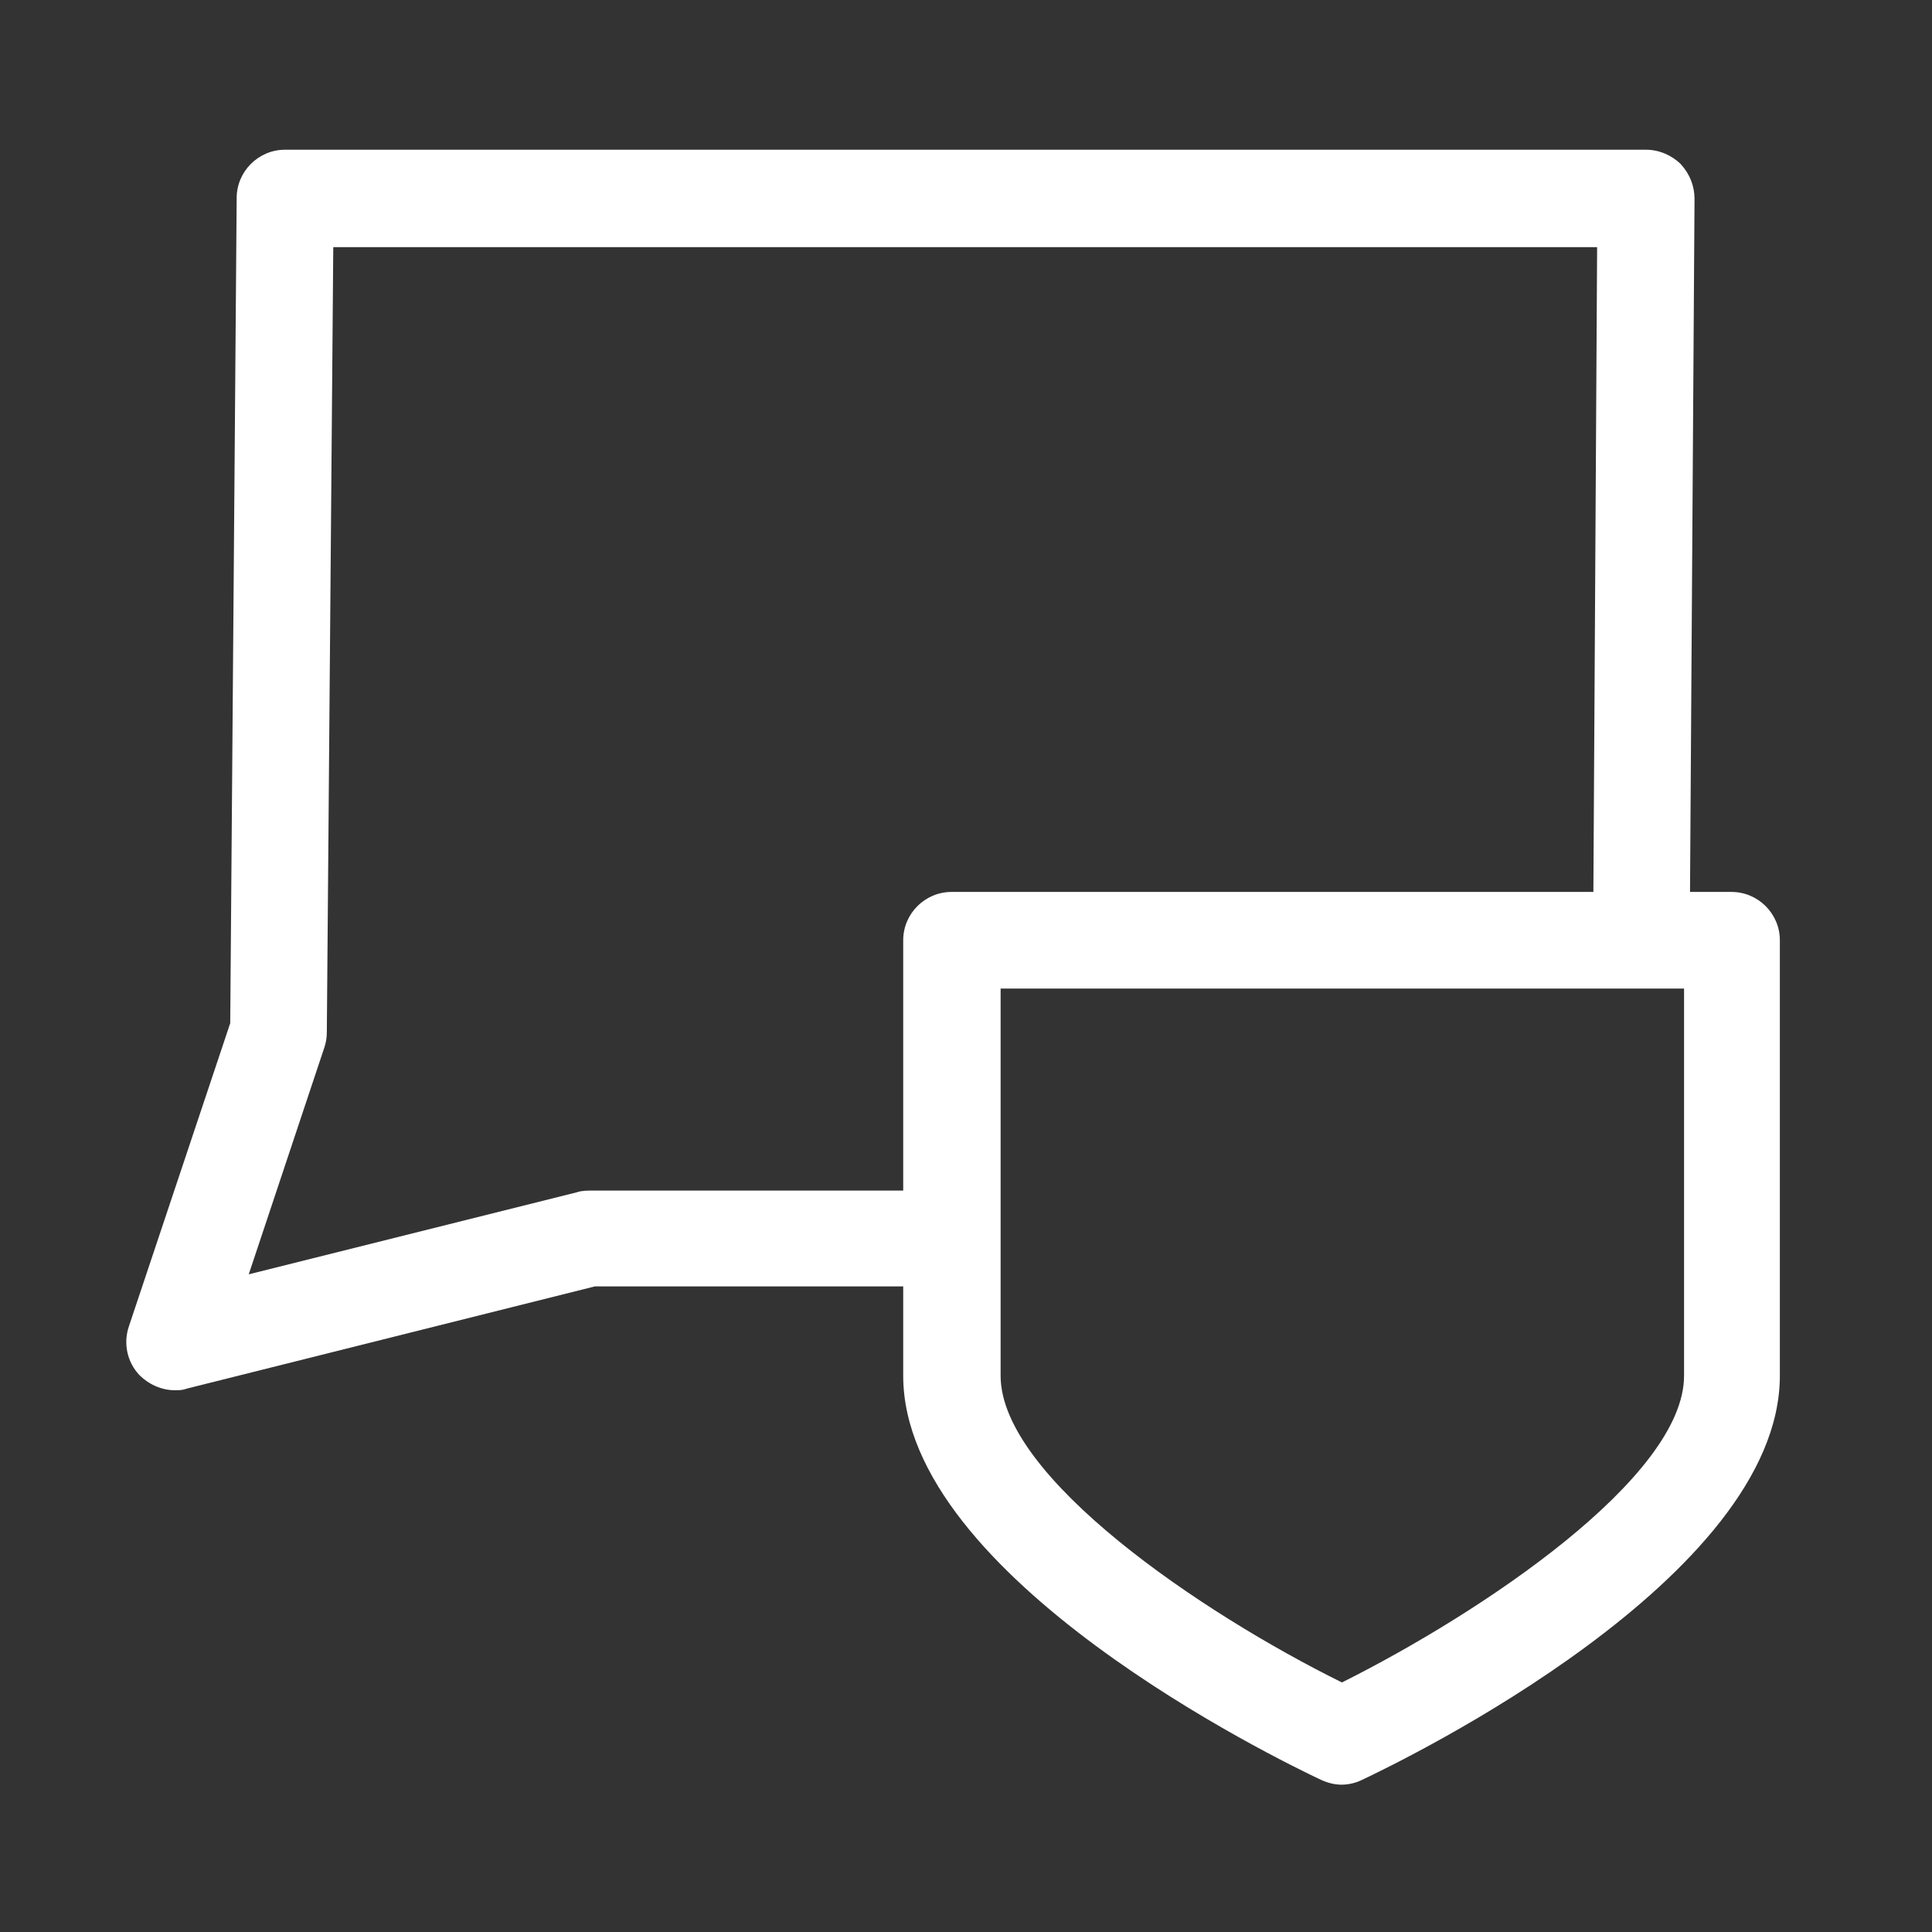
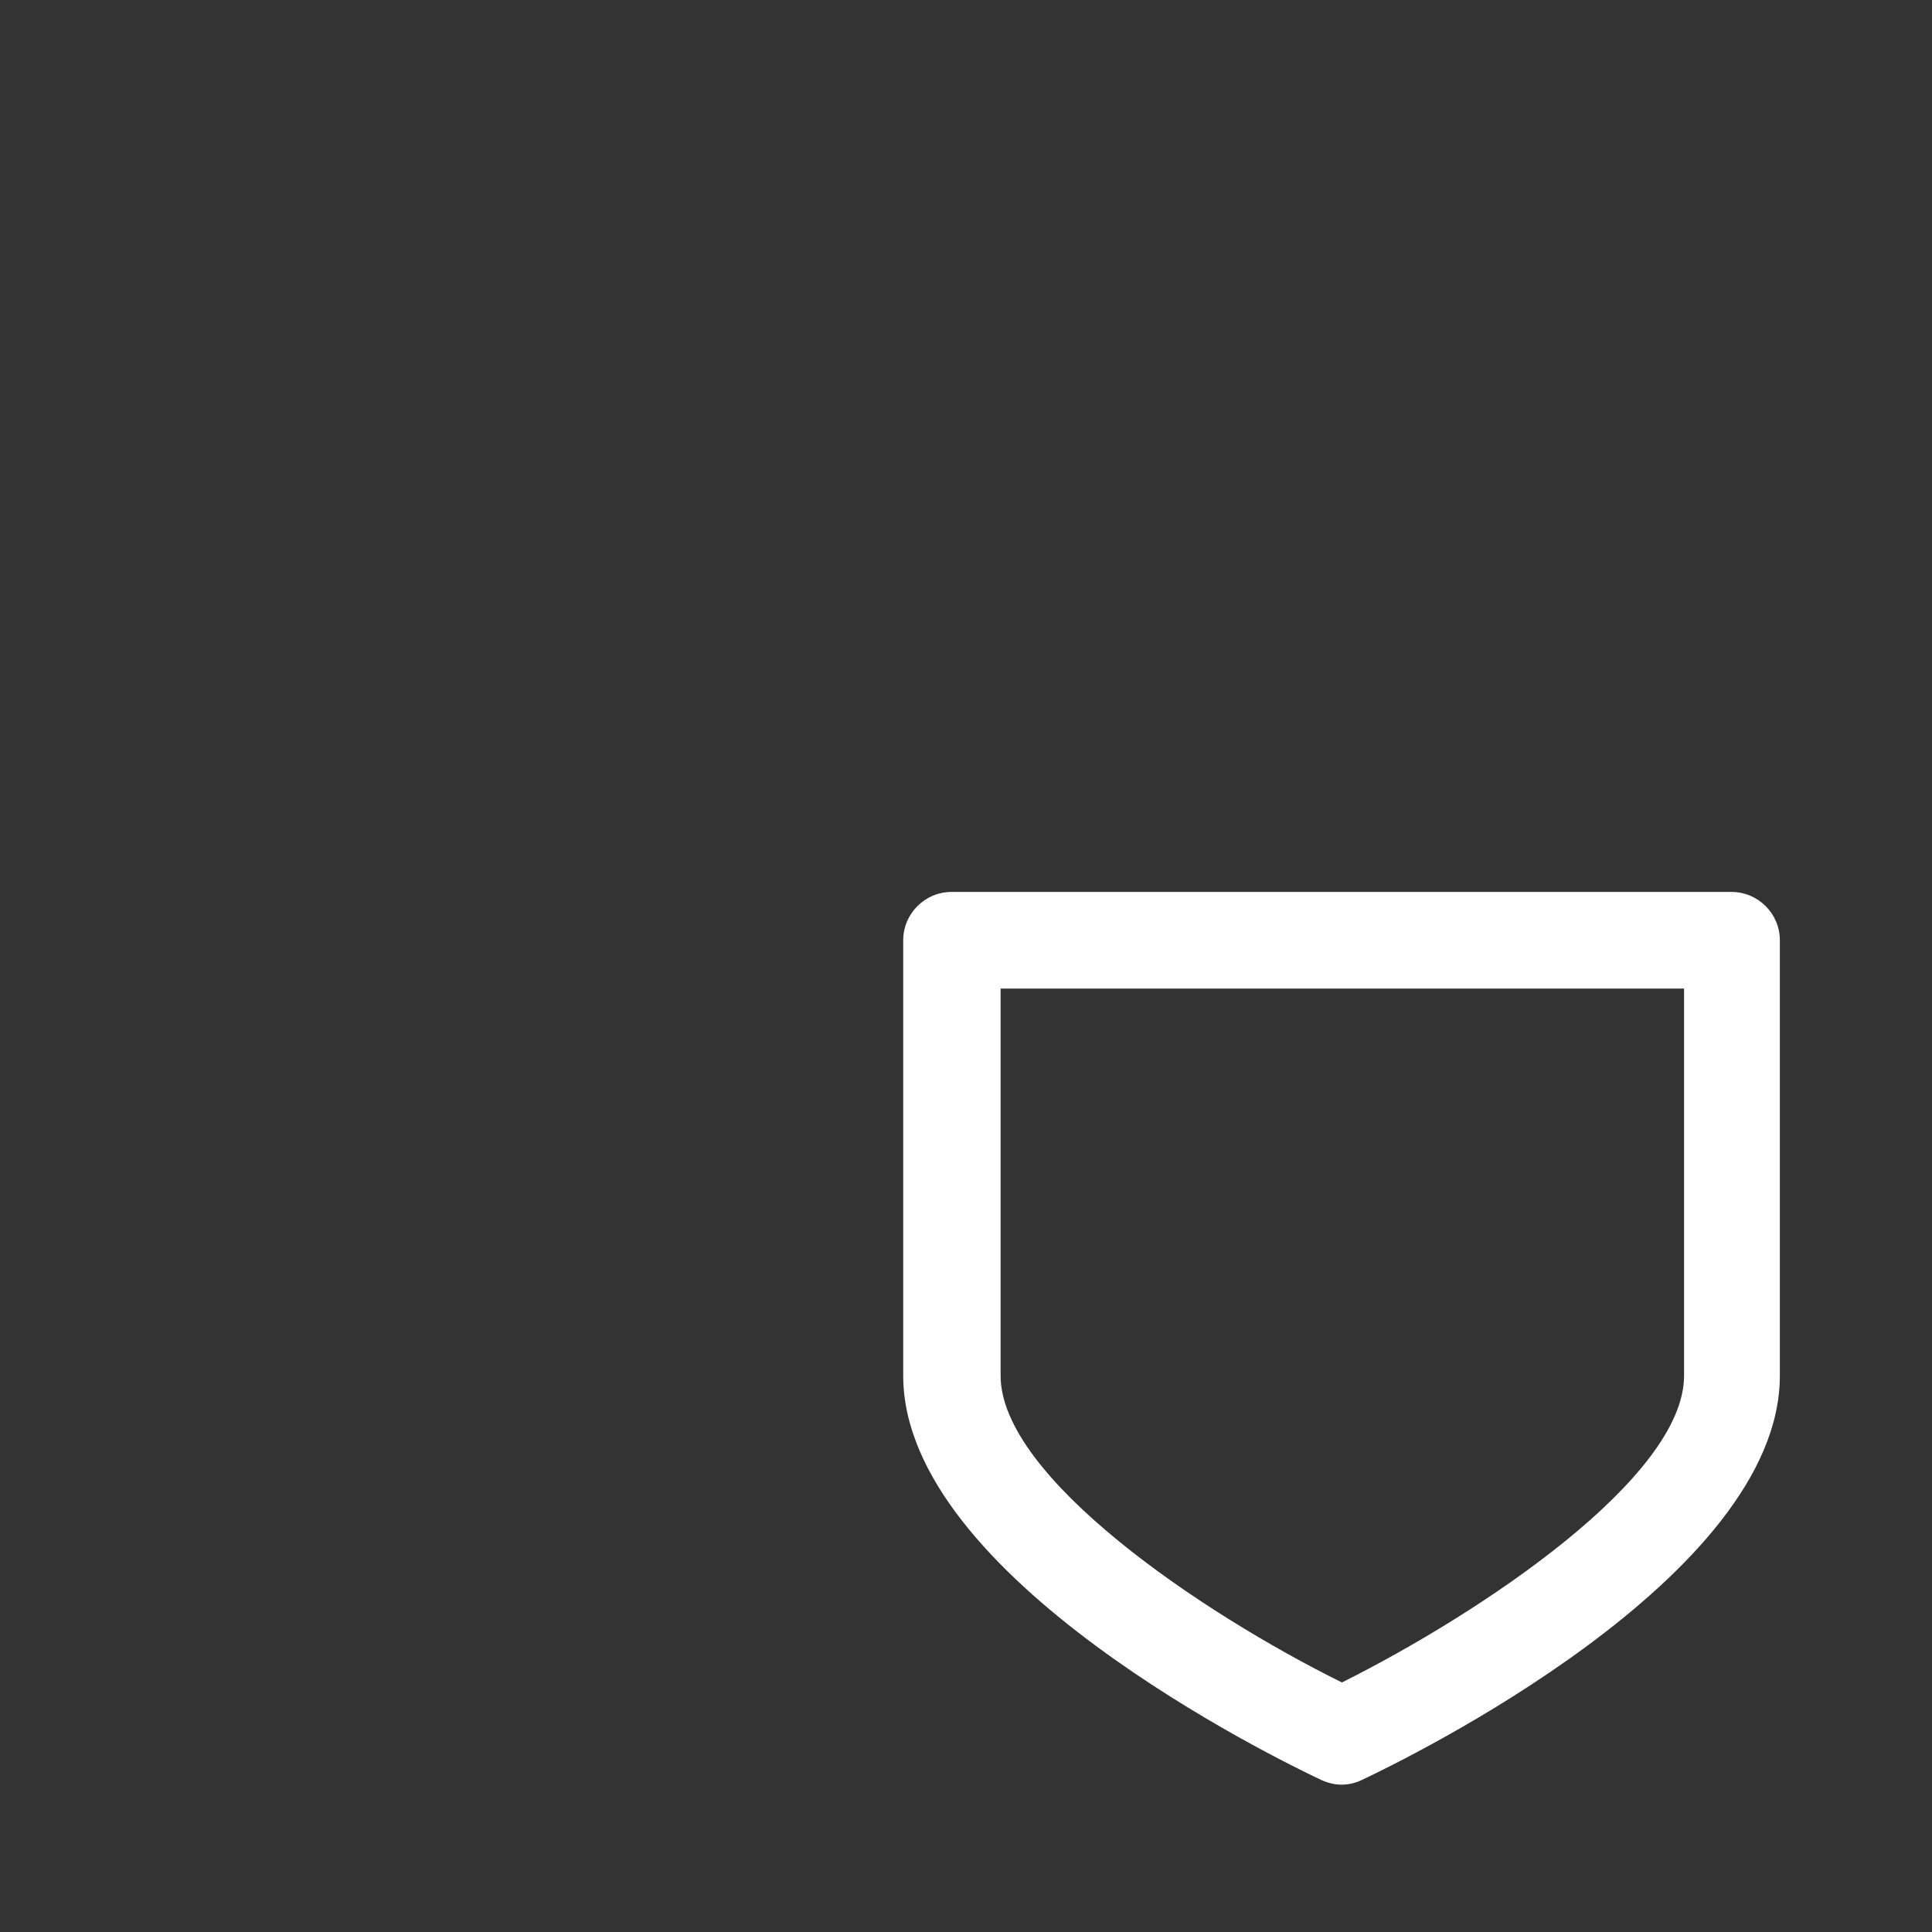
<svg xmlns="http://www.w3.org/2000/svg" id="OUTLINE" viewBox="0 0 24 24">
  <rect x="0" y="0" width="24" height="24" fill="#333333" stroke="none" />
  <defs>
    <style>
      .cls-1 {
        fill: #fff;
      }
    </style>
  </defs>
-   <path class="cls-1" d="m11.83,14.79h-4.51s-.1,0-.15.02l-4.08,1.02.94-2.82c.02-.06.03-.12.03-.19l.08-9.75h15.7l-.05,8.62h1.2l.06-9.22c0-.16-.06-.31-.17-.43-.11-.11-.27-.18-.43-.18H3.54c-.33,0-.6.27-.6.6l-.08,10.25-1.26,3.77c-.07.21-.02.44.13.6.12.12.28.19.44.19.05,0,.1,0,.15-.02l5.07-1.27h4.44v-1.2Z" />
-   <path class="cls-1" d="m16.67,22.17c-.09,0-.17-.02-.26-.06-.53-.25-5.19-2.51-5.19-5.02v-5.41c0-.33.27-.6.6-.6h9.69c.33,0,.6.27.6.6v5.41c0,2.51-4.66,4.77-5.19,5.02-.08.04-.17.06-.26.06Zm-4.24-9.89v4.81c0,1.26,2.5,2.95,4.24,3.81,1.74-.87,4.25-2.55,4.25-3.81v-4.81h-8.49Z" />
+   <path class="cls-1" d="m16.67,22.17c-.09,0-.17-.02-.26-.06-.53-.25-5.19-2.51-5.19-5.02v-5.41c0-.33.27-.6.6-.6h9.69c.33,0,.6.27.6.6v5.41c0,2.51-4.66,4.77-5.19,5.02-.08.04-.17.06-.26.06Zm-4.24-9.89v4.81c0,1.26,2.5,2.95,4.24,3.81,1.74-.87,4.25-2.55,4.25-3.81v-4.81Z" />
</svg>